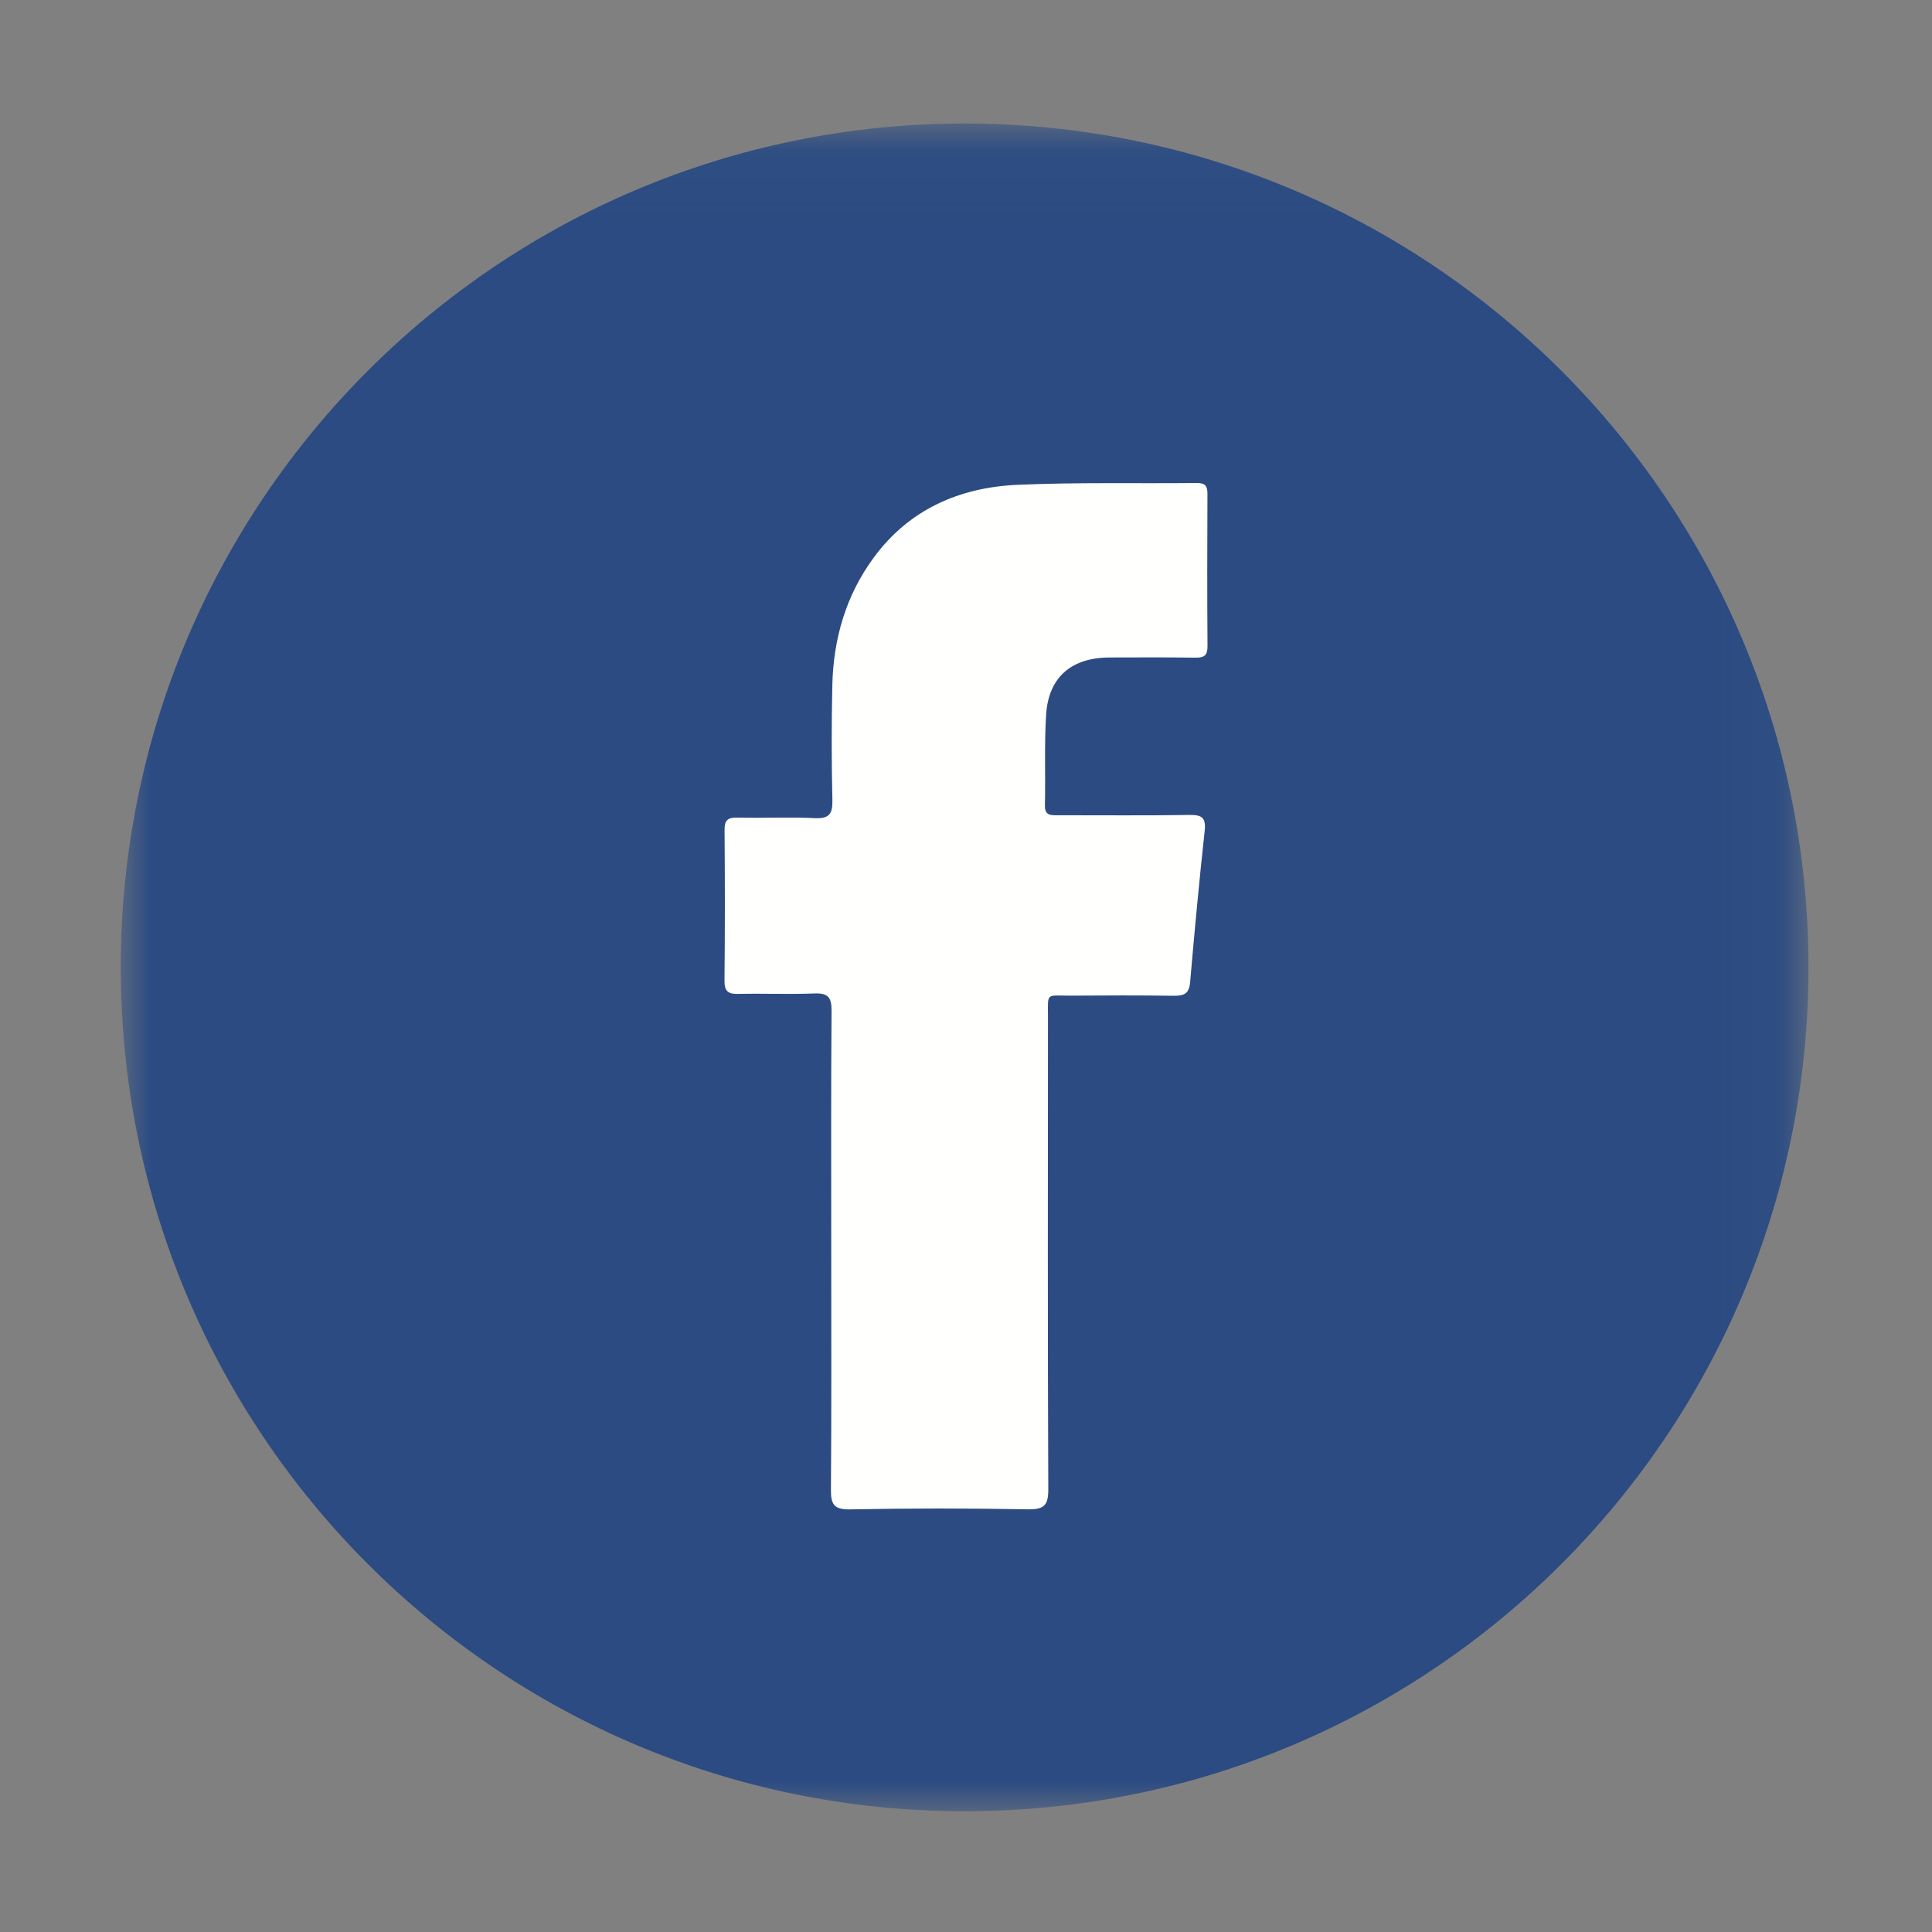
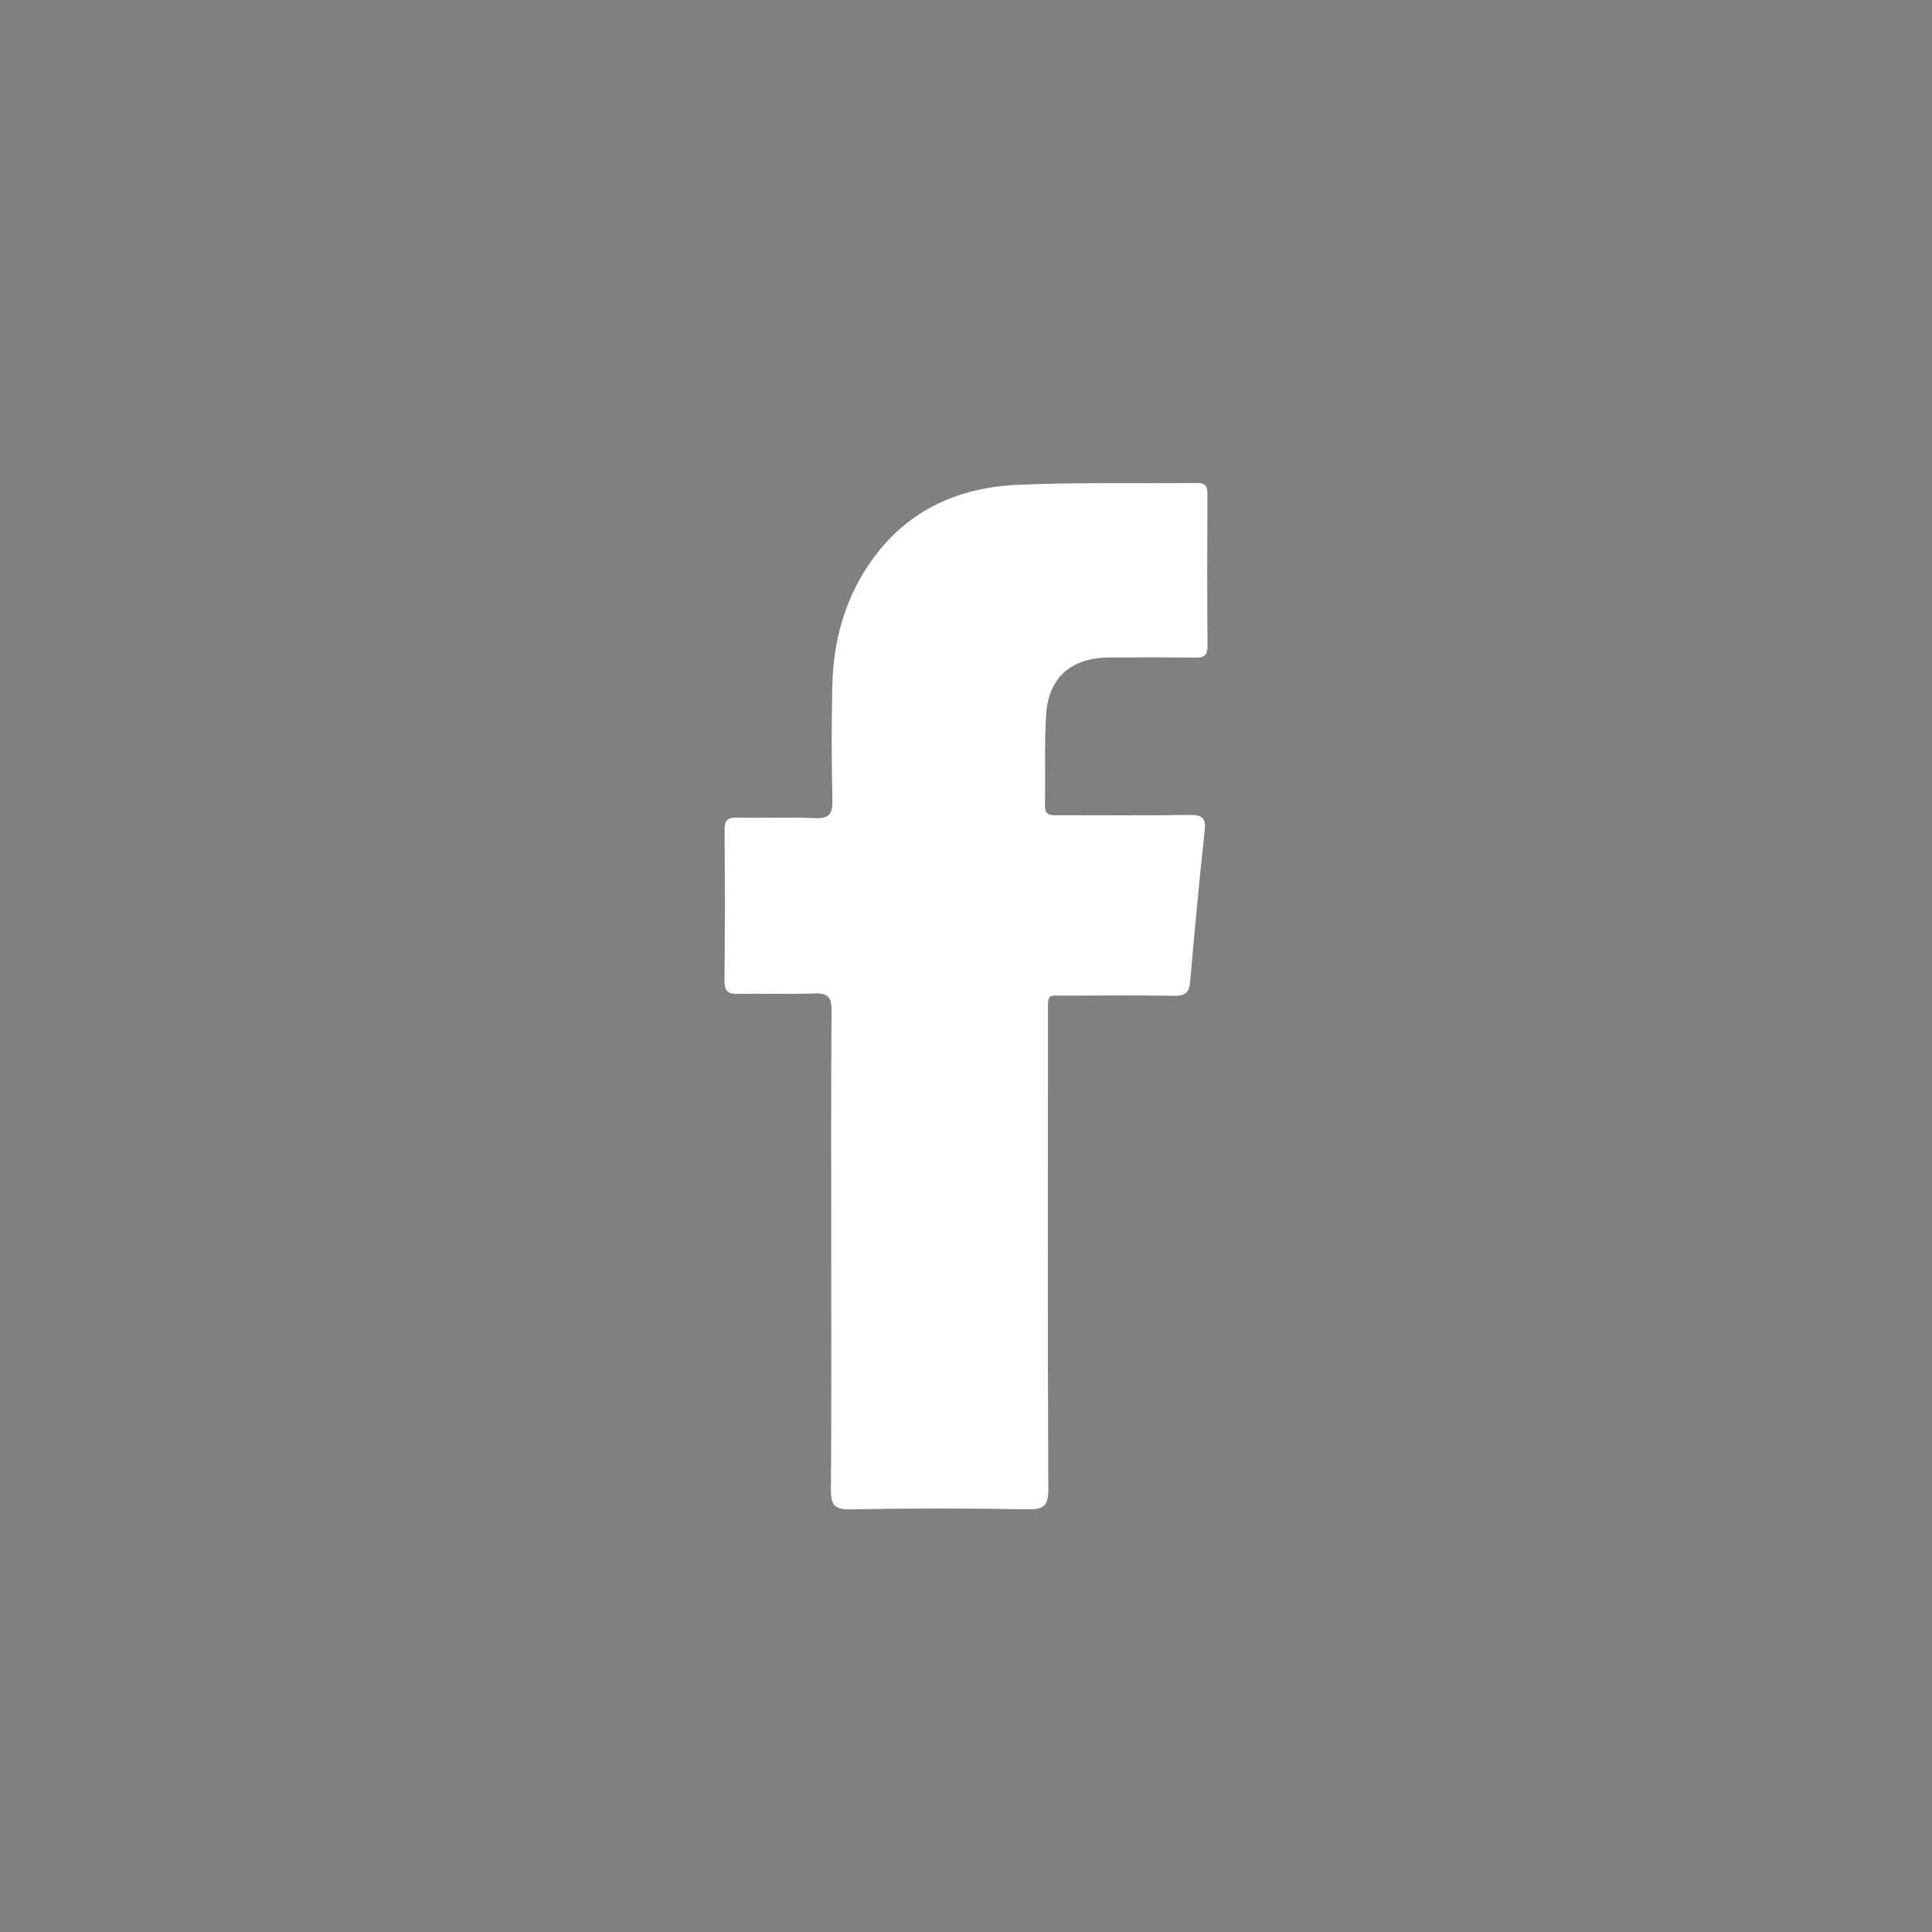
<svg xmlns="http://www.w3.org/2000/svg" xmlns:xlink="http://www.w3.org/1999/xlink" width="32px" height="32px" viewBox="0 0 32 32" version="1.1">
  <rect x="0" y="0" width="32" height="32" fill="#808080" stroke="none" />
  <title>face</title>
  <defs>
-     <polygon id="path-1" points="0 0.046 27.954 0.046 27.954 27.996 0 27.996" />
-   </defs>
+     </defs>
  <g id="face" stroke="none" stroke-width="1" fill="none" fill-rule="evenodd">
    <g id="facebook-icon-circle-seeklogo.com-copy" transform="translate(2, 2)">
      <g id="Group-3">
        <mask id="mask-2" fill="white">
          <use xlink:href="#path-1" />
        </mask>
        <g id="Clip-2" />
-         <path d="M27.954,14.023 C27.954,21.742 21.696,28 13.977,28 C6.258,28 0,21.742 0,14.023 C0,6.304 6.258,0.046 13.977,0.046 C21.696,0.046 27.954,6.304 27.954,14.023" id="Fill-1" fill="#2B4B82" mask="url(#mask-2)" />
      </g>
      <path d="M11.768,18.732 C11.768,17.401 11.763,16.071 11.773,14.74 C11.775,14.516 11.711,14.445 11.485,14.455 C11.067,14.471 10.648,14.453 10.23,14.462 C10.061,14.467 9.998,14.42 10,14.242 C10.008,13.412 10.008,12.581 10.001,11.75 C9.999,11.591 10.048,11.538 10.211,11.542 C10.638,11.552 11.067,11.53 11.494,11.551 C11.741,11.563 11.792,11.476 11.787,11.248 C11.772,10.616 11.772,9.983 11.786,9.351 C11.803,8.579 12.012,7.858 12.475,7.231 C13.061,6.436 13.894,6.072 14.856,6.03 C15.843,5.986 16.833,6.011 17.821,6 C17.959,5.998 18,6.047 17.999,6.18 C17.995,7.02 17.994,7.86 18,8.7 C18.001,8.85 17.952,8.895 17.804,8.893 C17.329,8.886 16.854,8.889 16.378,8.89 C15.746,8.892 15.367,9.216 15.327,9.837 C15.295,10.336 15.319,10.837 15.307,11.337 C15.303,11.515 15.409,11.503 15.528,11.503 C16.25,11.502 16.973,11.51 17.696,11.498 C17.908,11.494 17.978,11.543 17.953,11.764 C17.862,12.599 17.784,13.435 17.712,14.271 C17.696,14.46 17.609,14.496 17.438,14.493 C16.868,14.485 16.298,14.487 15.727,14.491 C15.318,14.493 15.358,14.431 15.358,14.846 C15.356,17.451 15.352,20.056 15.363,22.661 C15.365,22.936 15.294,23.004 15.02,22.999 C14.041,22.981 13.061,22.981 12.082,23 C11.806,23.005 11.761,22.912 11.763,22.668 C11.773,21.356 11.768,20.044 11.768,18.732" id="Fill-4" fill="#FFFFFE" />
    </g>
  </g>
</svg>